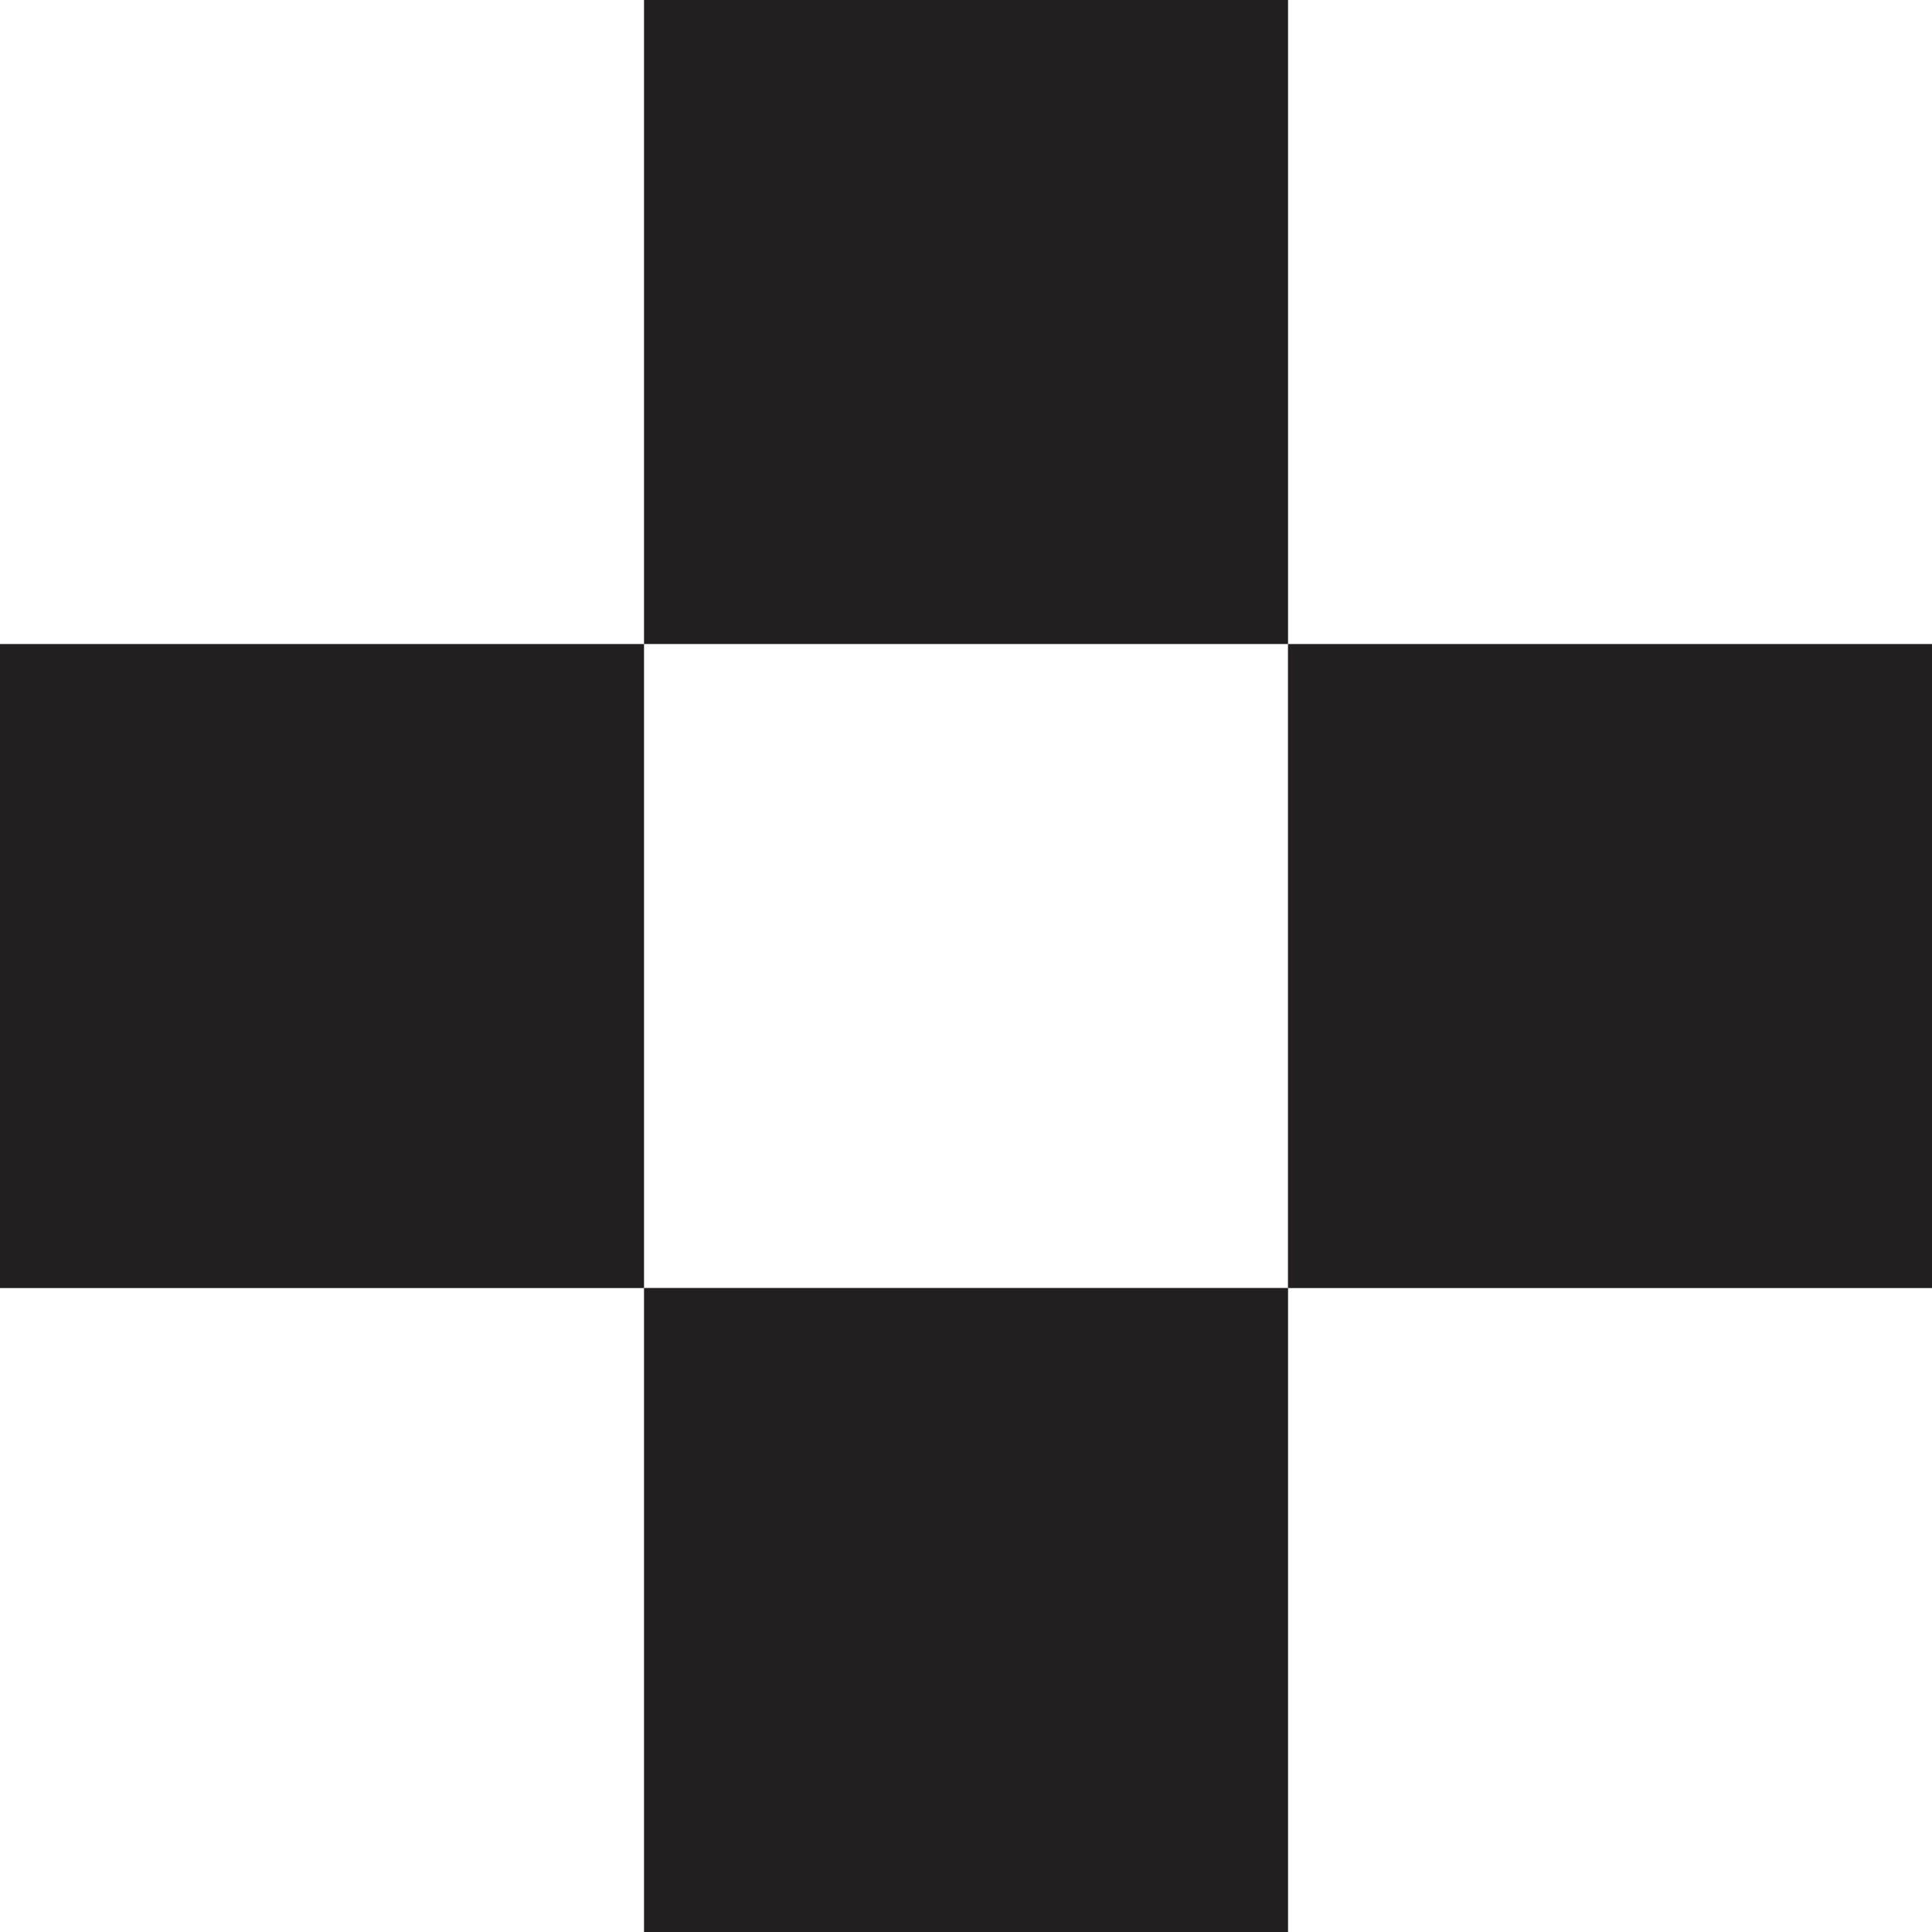
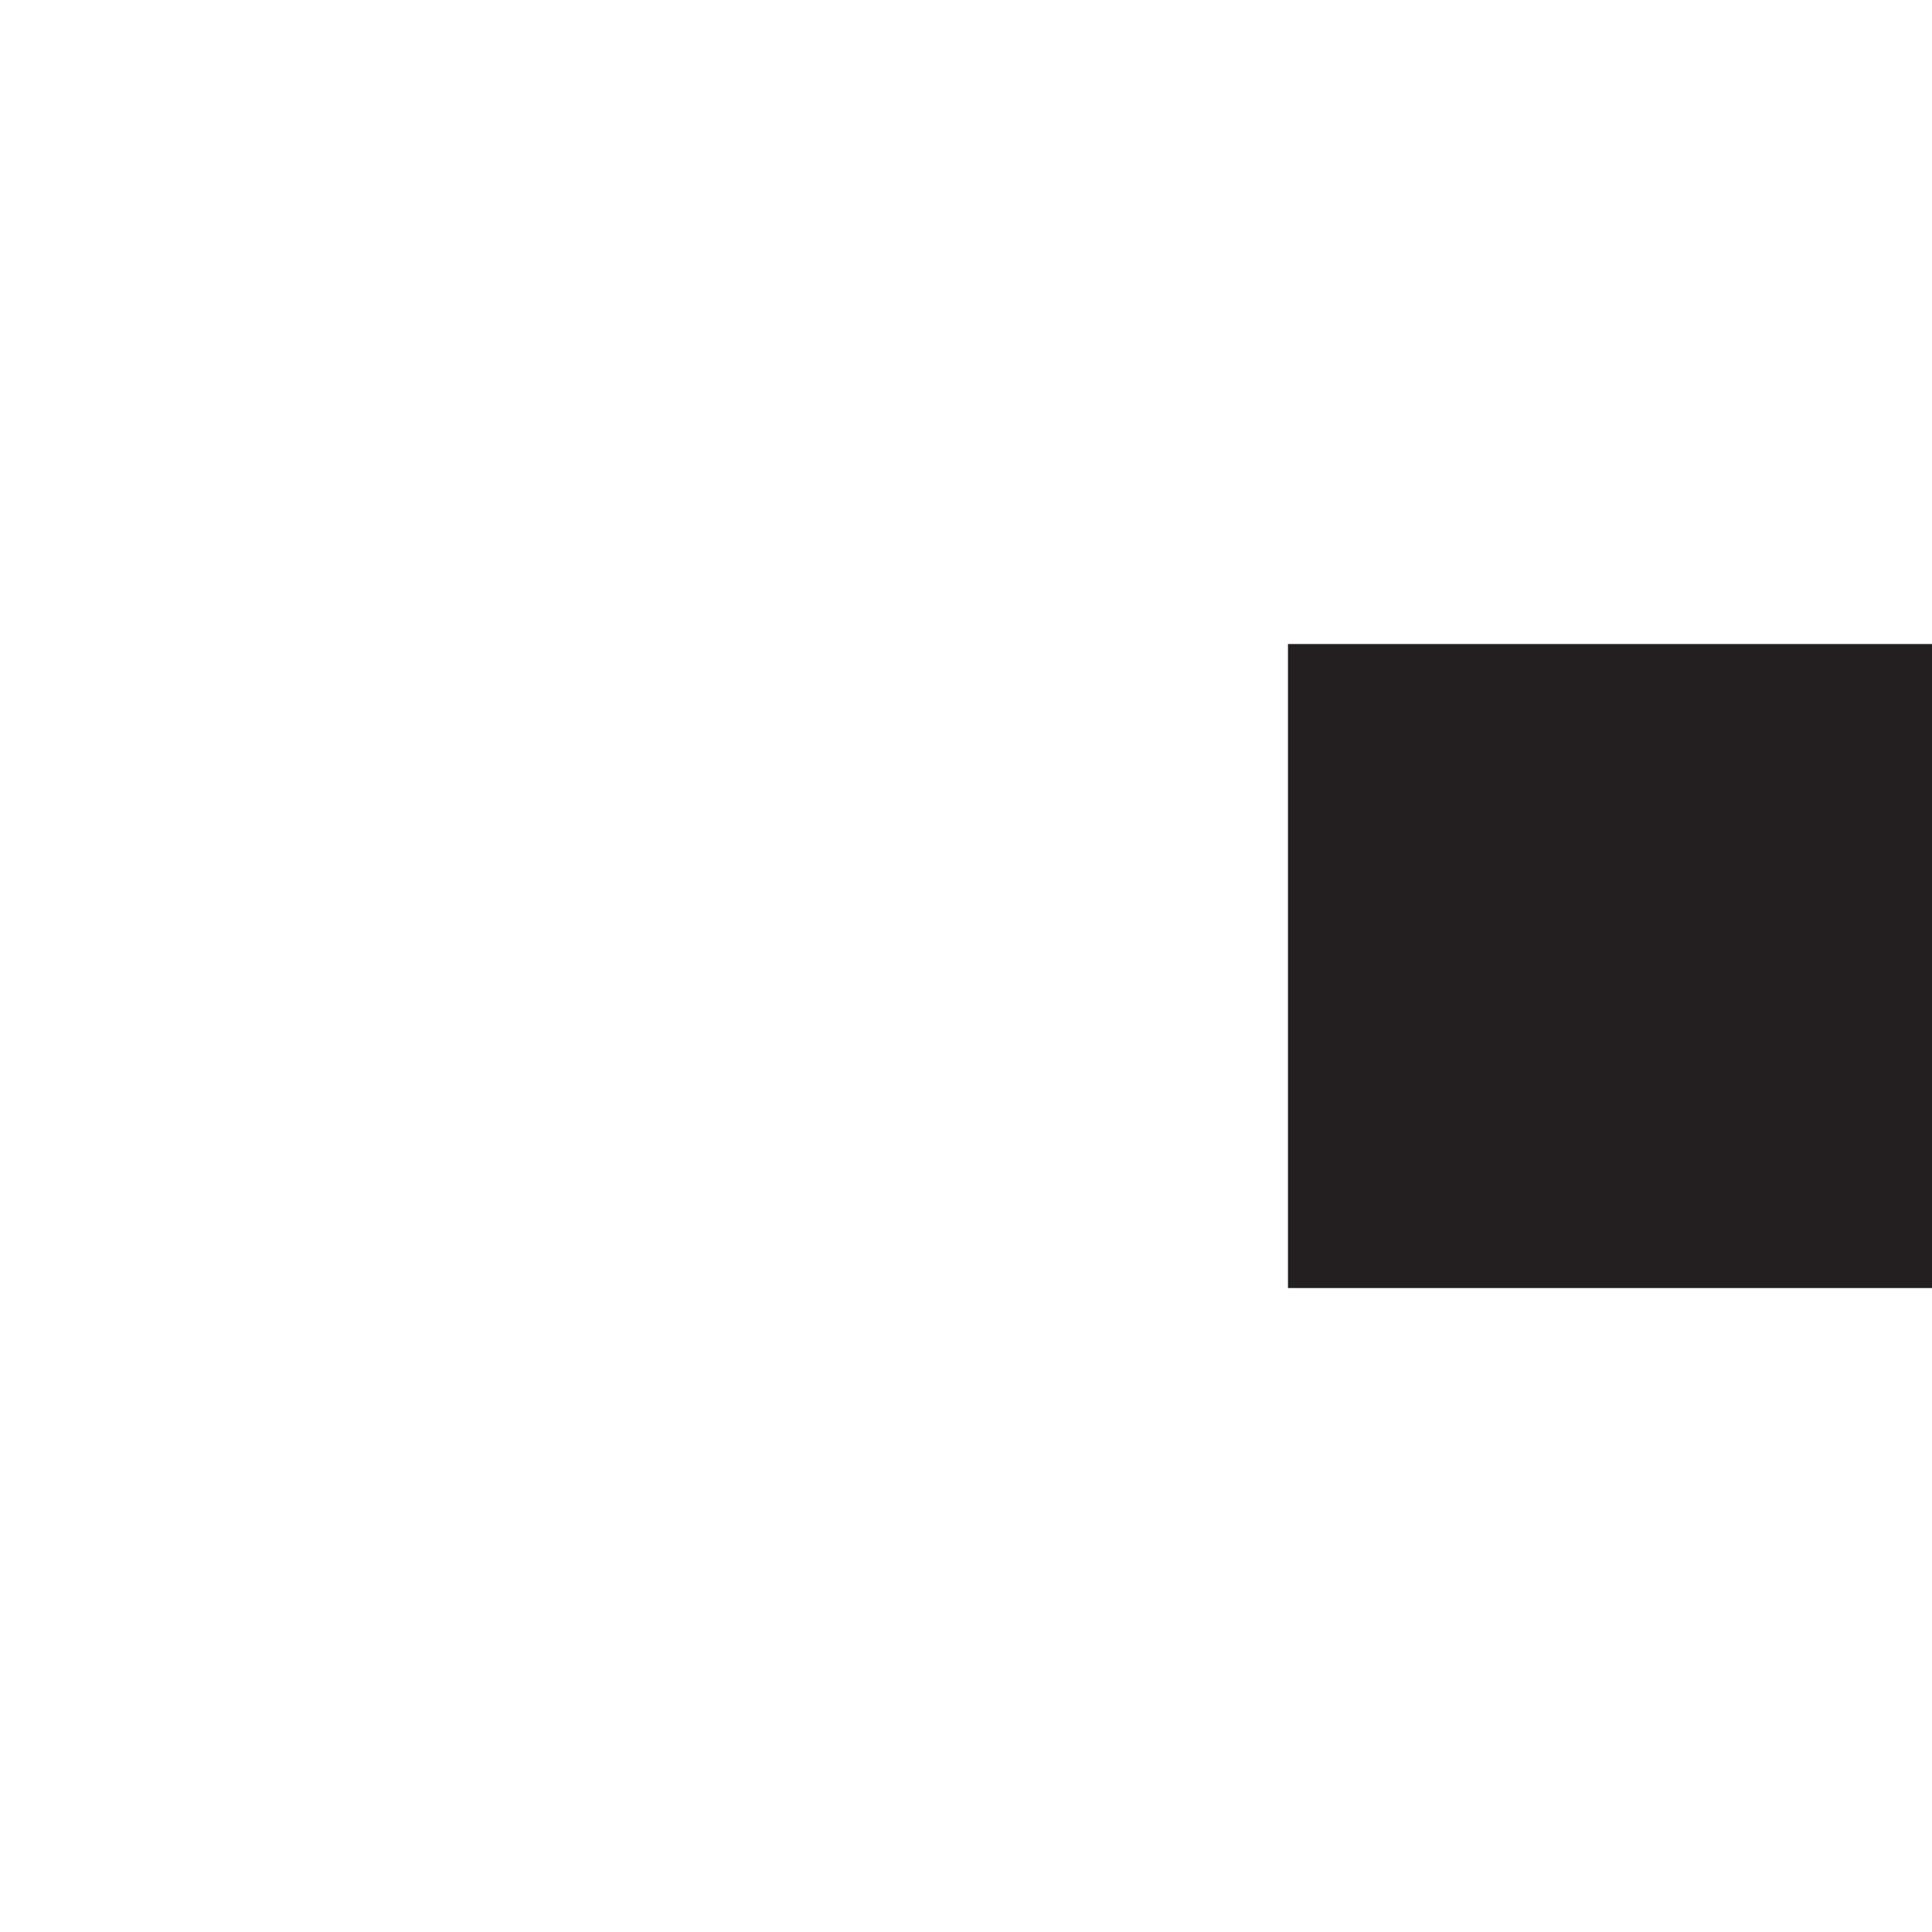
<svg xmlns="http://www.w3.org/2000/svg" width="23.885" height="23.885" viewBox="0 0 23.885 23.885">
  <rect x="15.923" y="7.962" width="7.962" height="7.962" fill="#231f20" />
-   <rect x="7.962" width="7.962" height="7.962" fill="#231f20" />
-   <rect y="7.962" width="7.962" height="7.962" fill="#231f20" />
-   <rect x="7.962" y="15.923" width="7.962" height="7.962" fill="#231f20" />
</svg>